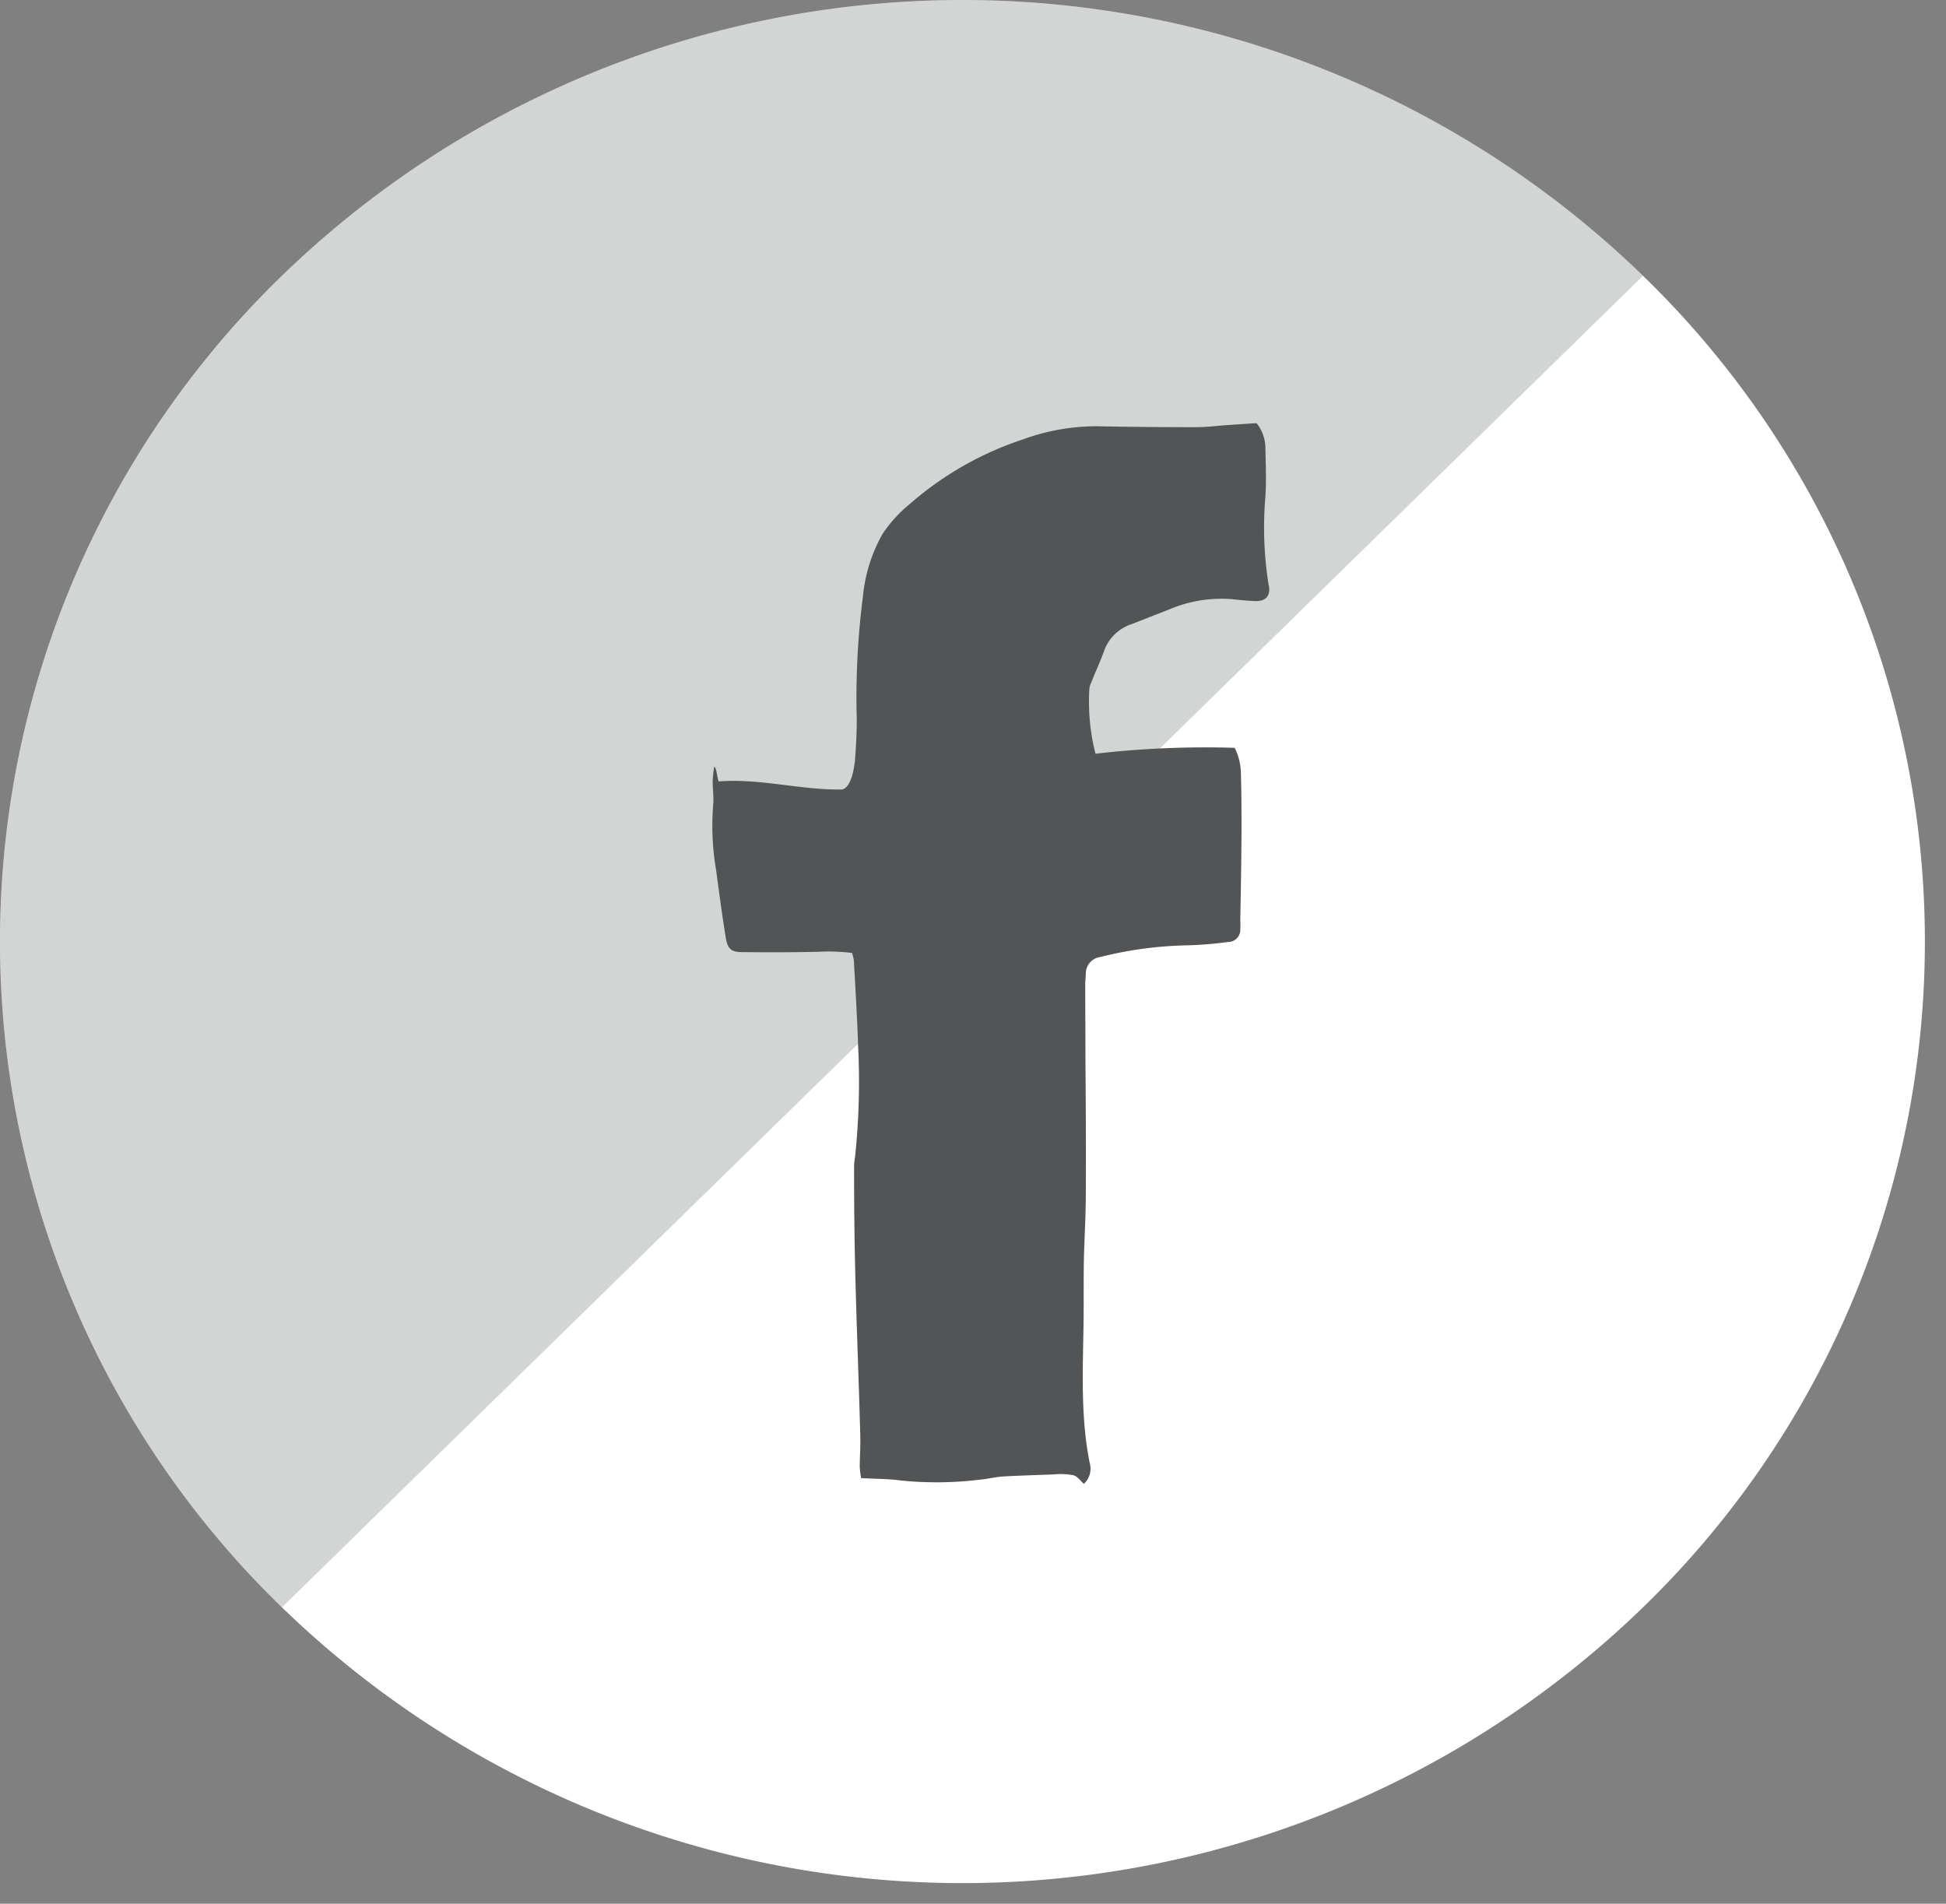
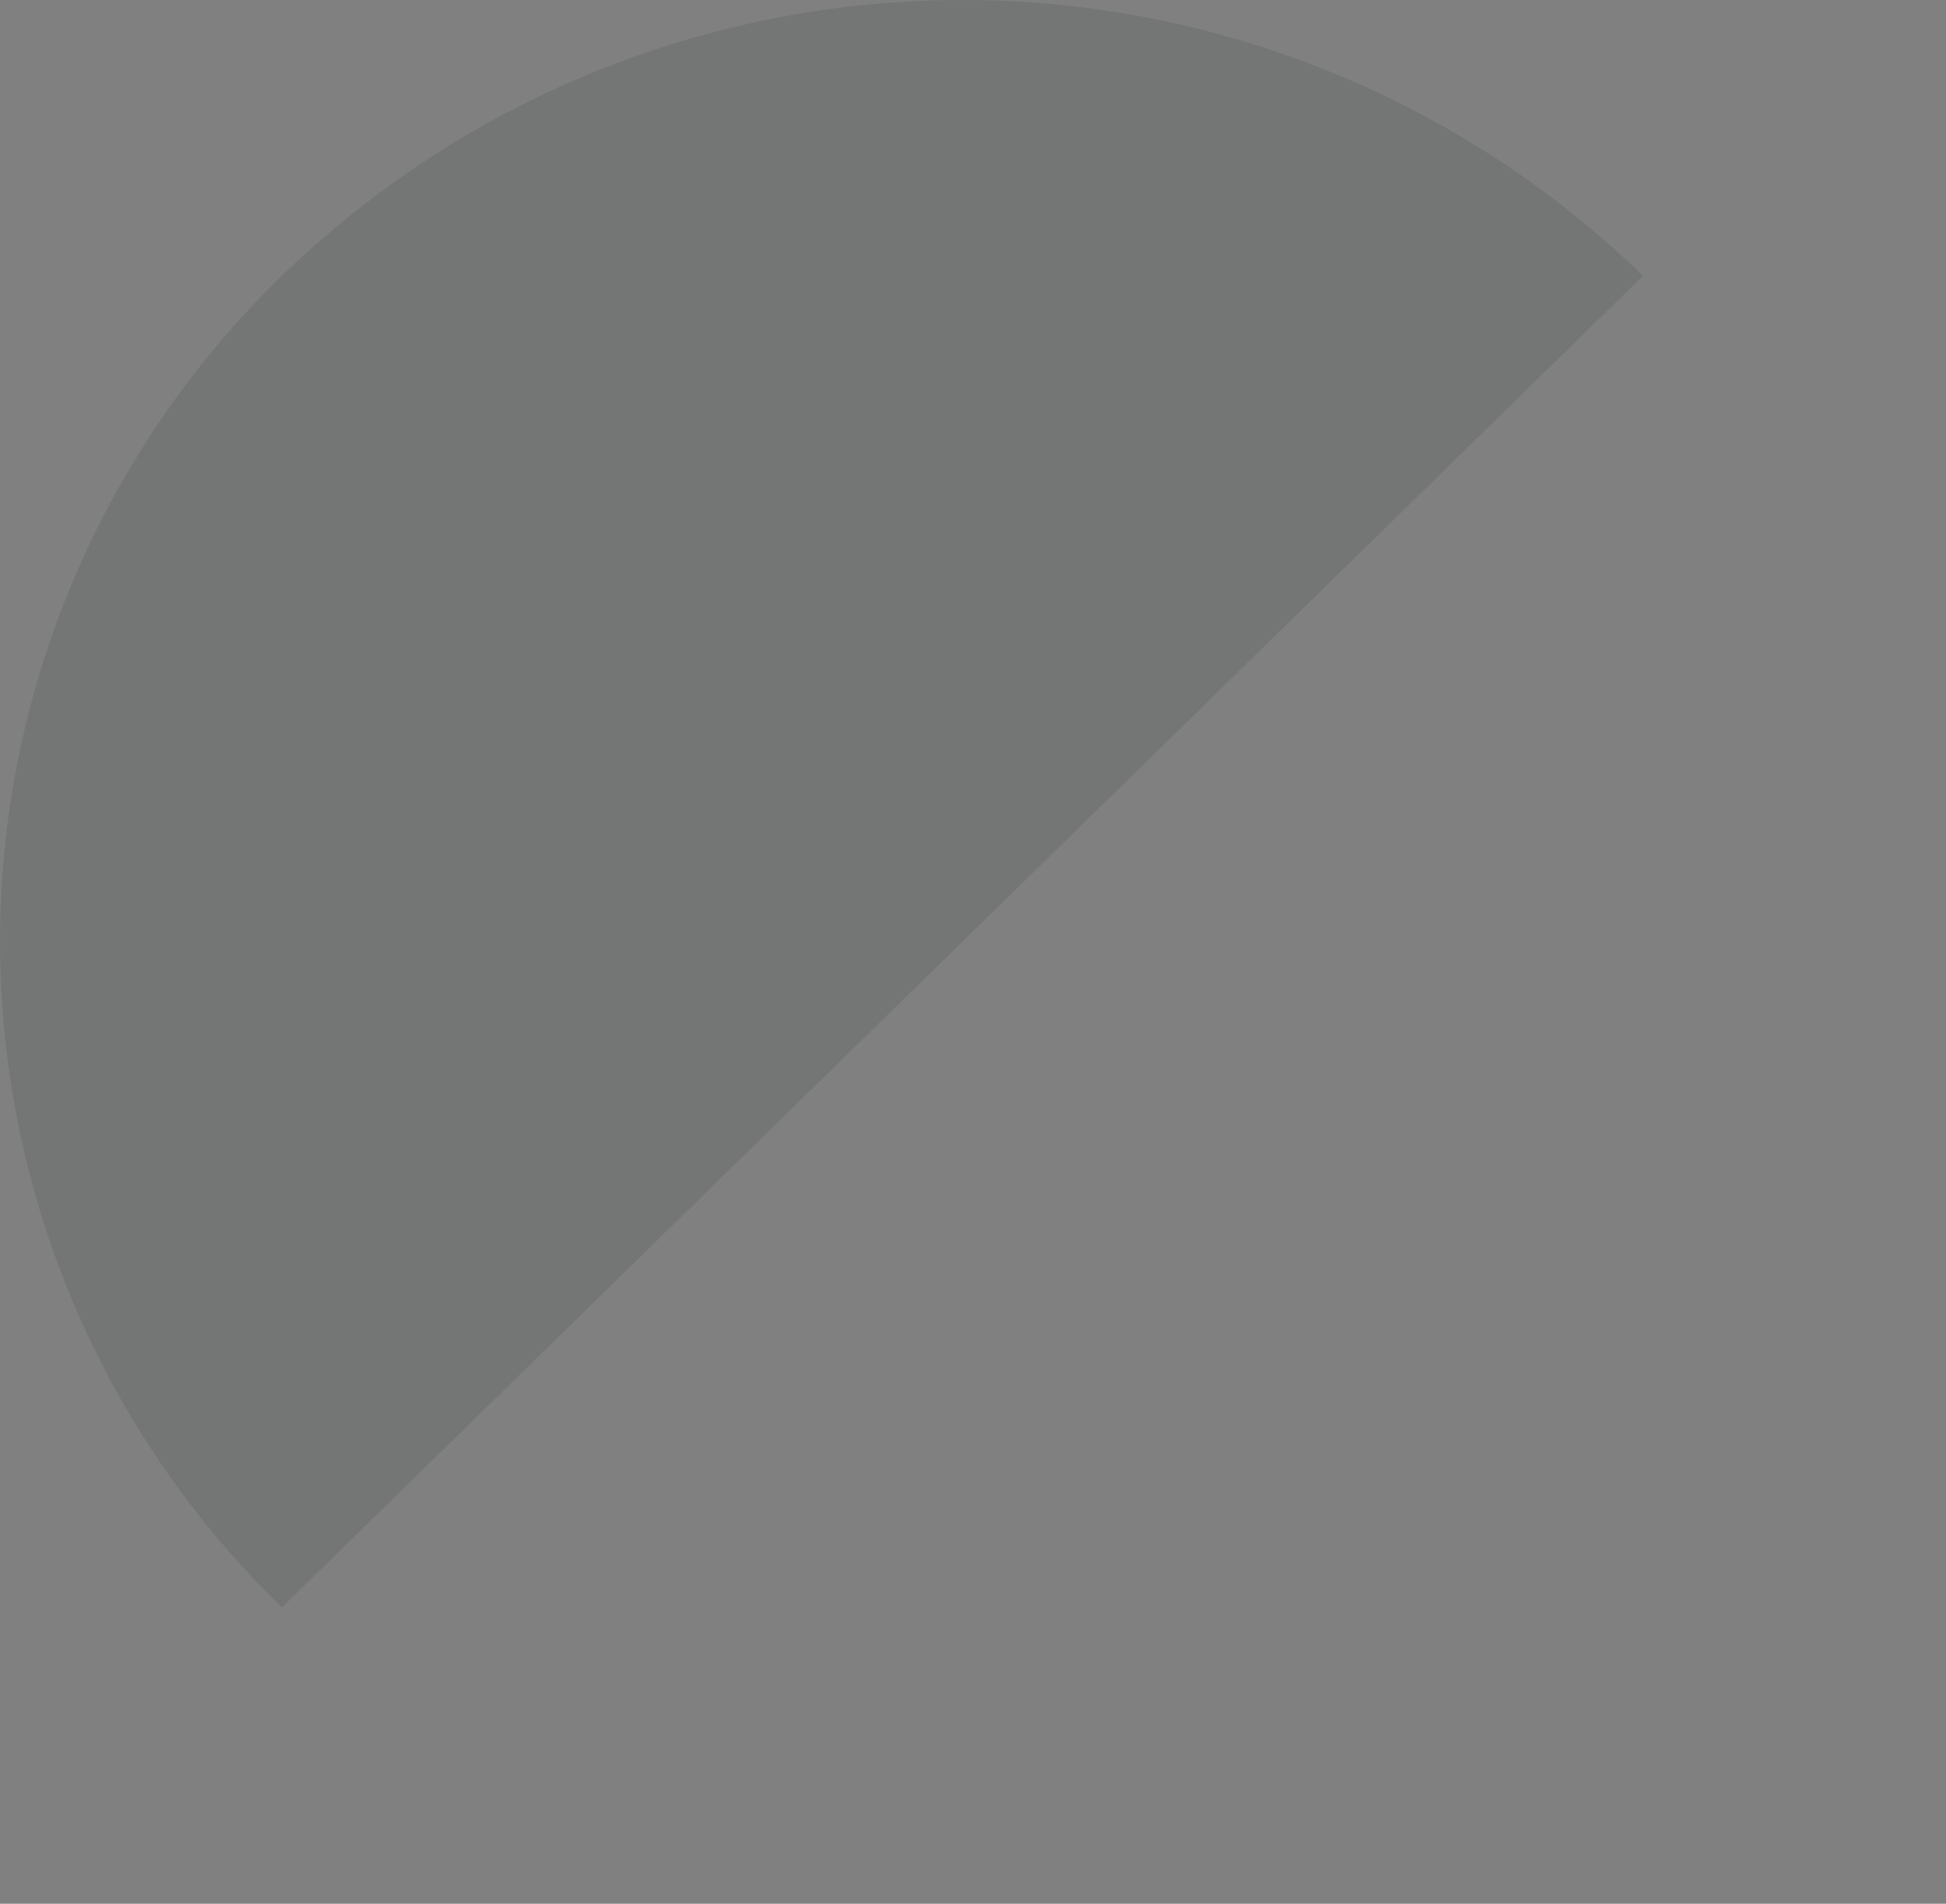
<svg xmlns="http://www.w3.org/2000/svg" width="46" height="45" viewBox="0 0 46 45">
  <rect x="0" y="0" width="46" height="45" fill="#808080" stroke="none" />
  <defs>
    <style>.a{fill:none;}.b{clip-path:url(#a);}.c{fill:#fff;}.d,.e{mix-blend-mode:multiply;isolation:isolate;}.e,.f{fill:#525455;}.e{opacity:0.25;}</style>
    <clipPath id="a">
-       <rect class="a" width="46" height="45" />
-     </clipPath>
+       </clipPath>
  </defs>
  <g class="b">
    <g class="b">
      <path class="c" d="M6.664,37.987a23.11,23.11,0,0,0,32.174,0,21.917,21.917,0,0,0,0-31.475,23.11,23.11,0,0,0-32.174,0,21.915,21.915,0,0,0,0,31.475" transform="translate(0 0.007)" />
    </g>
  </g>
  <path class="e" d="M38.838,6.512a23.109,23.109,0,0,0-32.173,0,21.915,21.915,0,0,0,0,31.475" transform="translate(0 0.007)" />
-   <path class="f" d="M34.341,18.942a8.624,8.624,0,0,1-.079-2.111c.024-.377.007-.756,0-1.133a.952.952,0,0,0-.21-.6l-.66.044c-.255.017-.513.052-.772.052-.757,0-1.515-.006-2.27-.021a5.03,5.03,0,0,0-1.824.311,7.732,7.732,0,0,0-2.679,1.533,3.2,3.2,0,0,0-.635.7,3.693,3.693,0,0,0-.462,1.466,18.791,18.791,0,0,0-.15,2.836c.01.277-.016.756-.039,1.028-.019.227-.1.712-.335.712h-.05c-.947,0-1.889-.266-2.834-.192-.028,0-.058-.372-.111-.34a3.129,3.129,0,0,0-.035.333c0,.187.031.381.012.568a6.2,6.2,0,0,0,.071,1.545c.072.532.141,1.061.227,1.59.044.26.129.337.376.338.6.007,1.2.007,1.808-.007a4.48,4.48,0,0,1,.8.028,1.118,1.118,0,0,1,.044.176c.035.671.079,1.341.1,2.012a17.026,17.026,0,0,1-.072,2.633,1.331,1.331,0,0,0-.023.256c0,.828.007,1.656.028,2.481.032,1.277.083,2.552.118,3.824.009.261-.012.517-.012.776a2.167,2.167,0,0,0,.033.256c.332.017.644.015.951.057a8.39,8.39,0,0,0,1.854-.021c.185-.016.374-.065.56-.076.394-.022.791-.033,1.189-.048a1.658,1.658,0,0,1,.457.018c.1.023.171.131.254.205a.487.487,0,0,0,.138-.493,7.706,7.706,0,0,1-.117-.818c-.093-1.012-.019-2.03-.026-3.044,0-.313,0-.623.005-.932.012-.515.044-1.031.046-1.546.005-1.07,0-2.139-.009-3.208,0-.586-.005-1.172-.005-1.756,0-.086.01-.172.014-.256a.393.393,0,0,1,.339-.4,9.123,9.123,0,0,1,1.991-.275,8.791,8.791,0,0,0,1.028-.08.288.288,0,0,0,.293-.3,1.616,1.616,0,0,0,0-.209c.013-.688.025-1.379.029-2.07,0-.463,0-.929-.014-1.394a1.405,1.405,0,0,0-.147-.617,22.465,22.465,0,0,0-3.291.14,4.993,4.993,0,0,1-.145-1.525.4.4,0,0,1,.041-.149c.1-.256.219-.507.31-.764a1.034,1.034,0,0,1,.649-.626c.29-.112.579-.228.866-.338a3.144,3.144,0,0,1,1.517-.251c.171.019.343.035.515.043.265.016.39-.115.346-.364" transform="translate(-4.35 -5.096)" />
</svg>